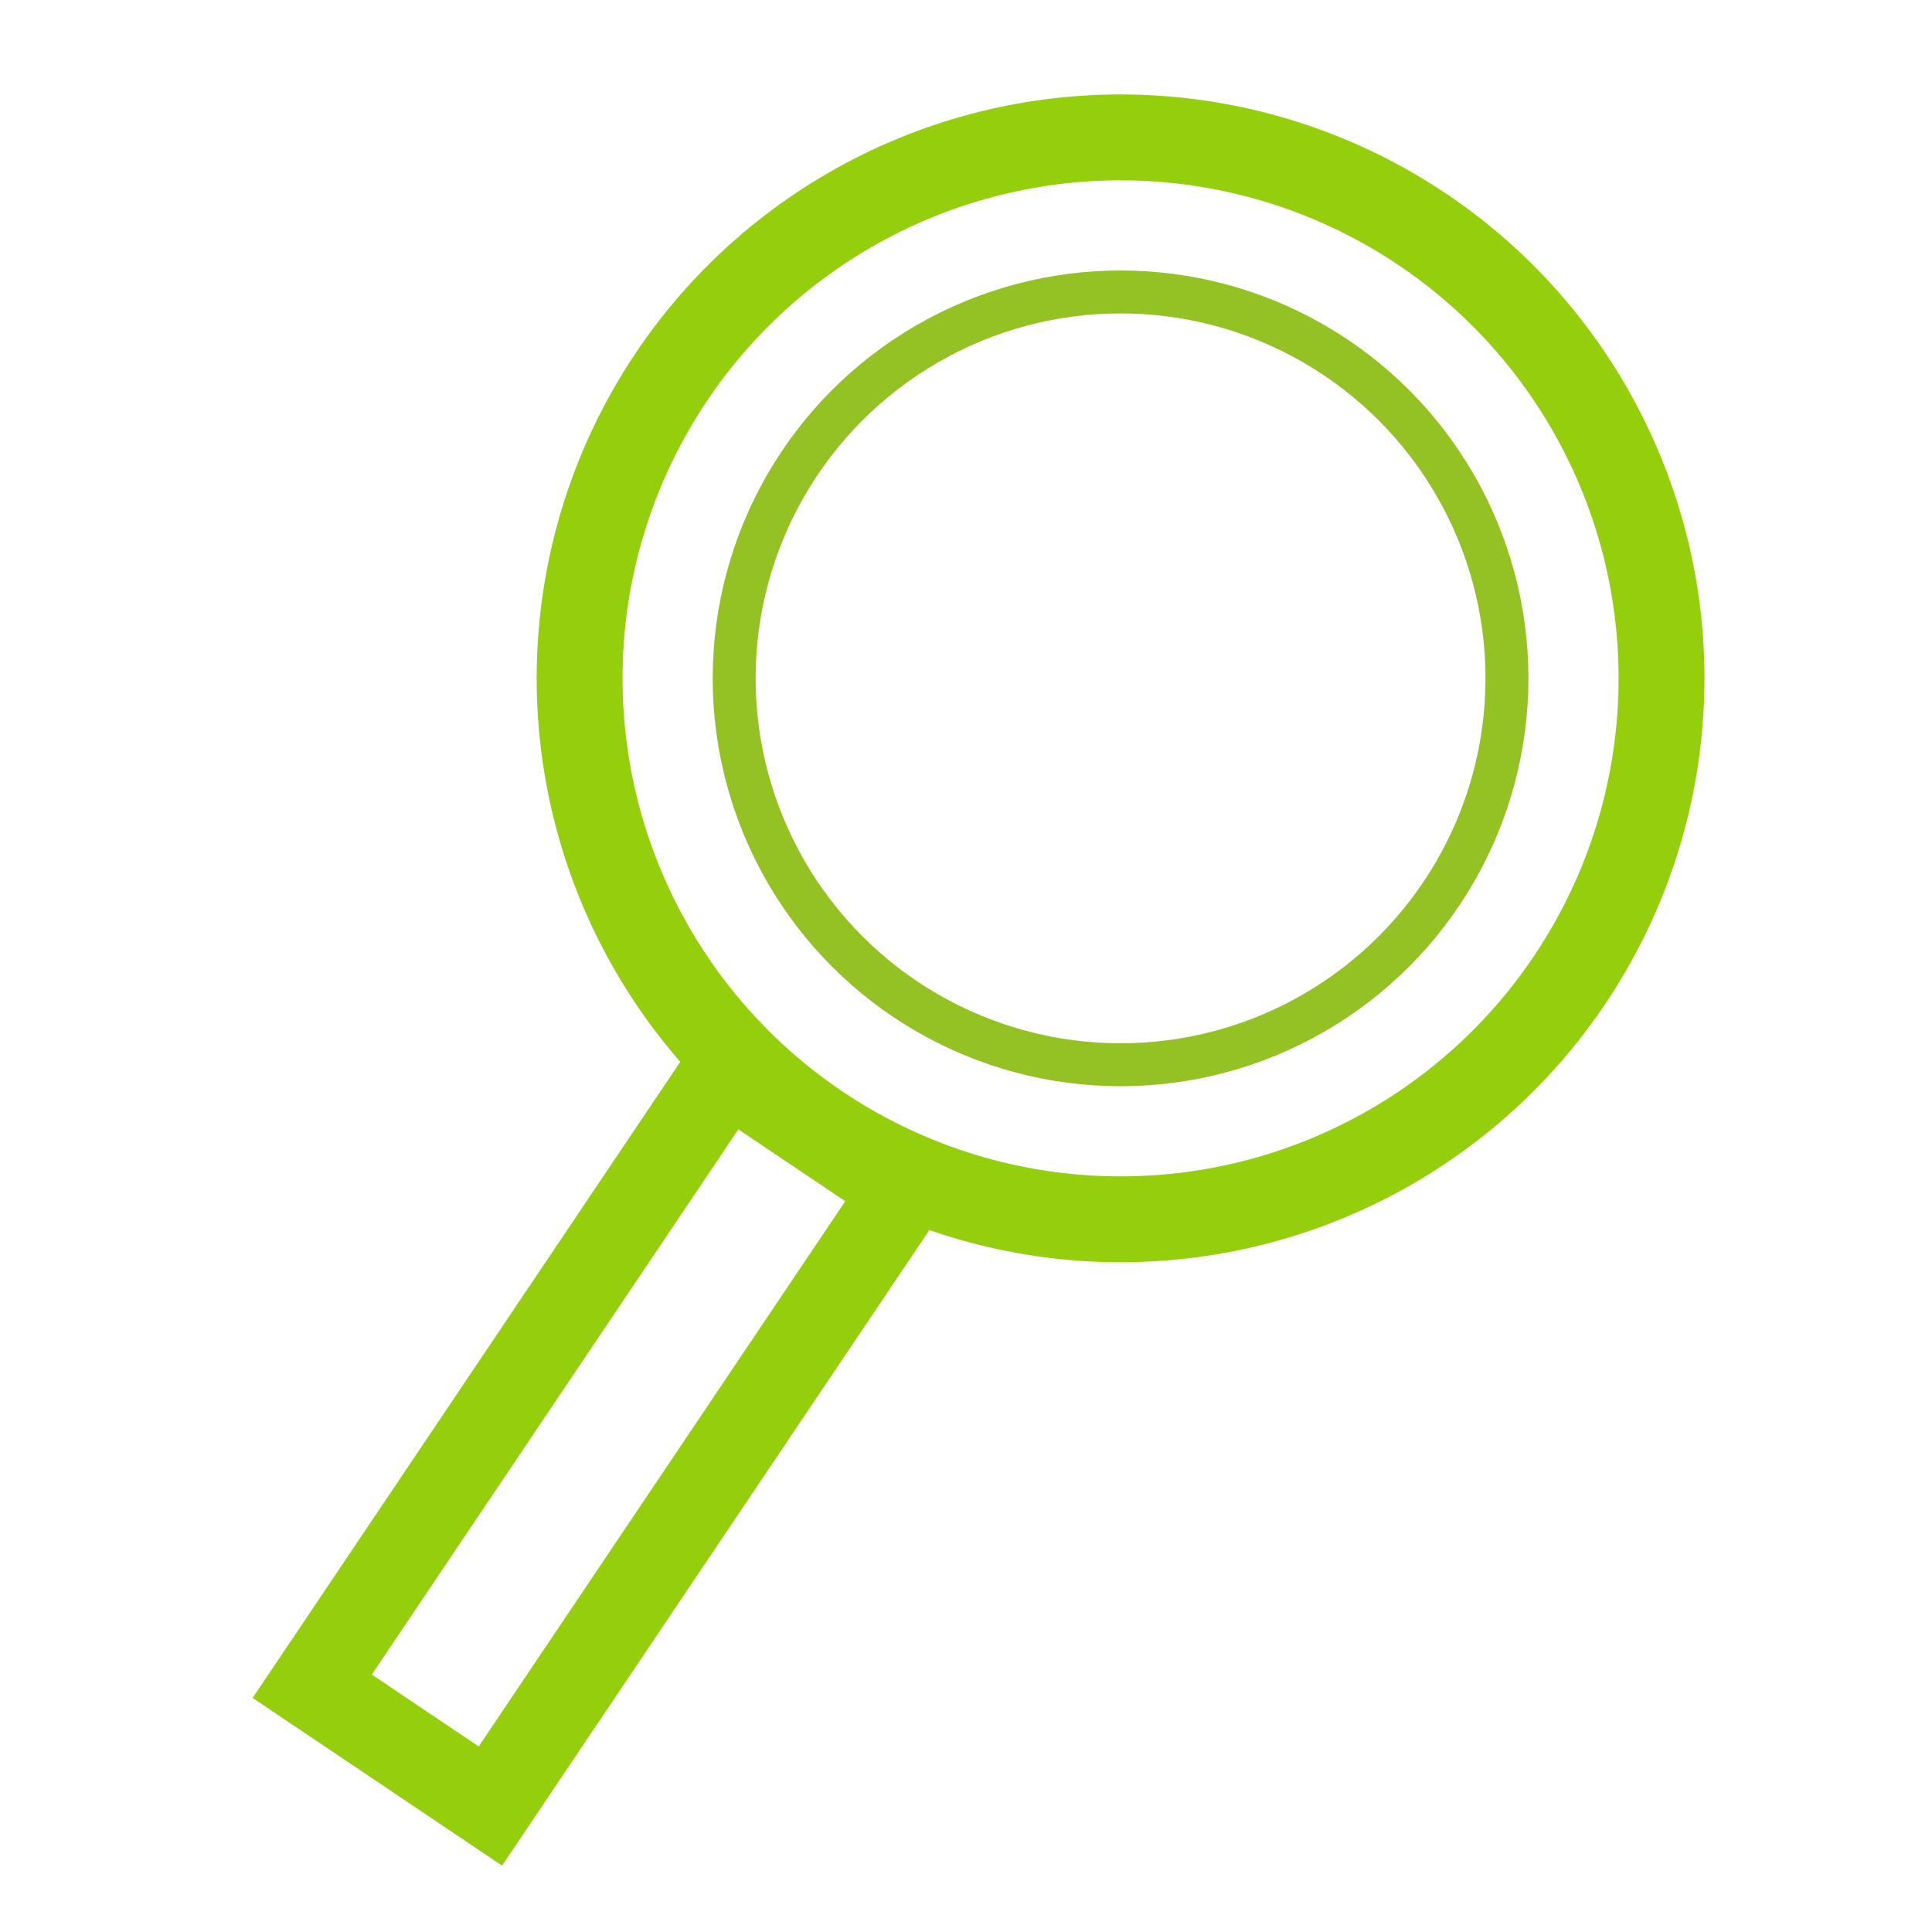
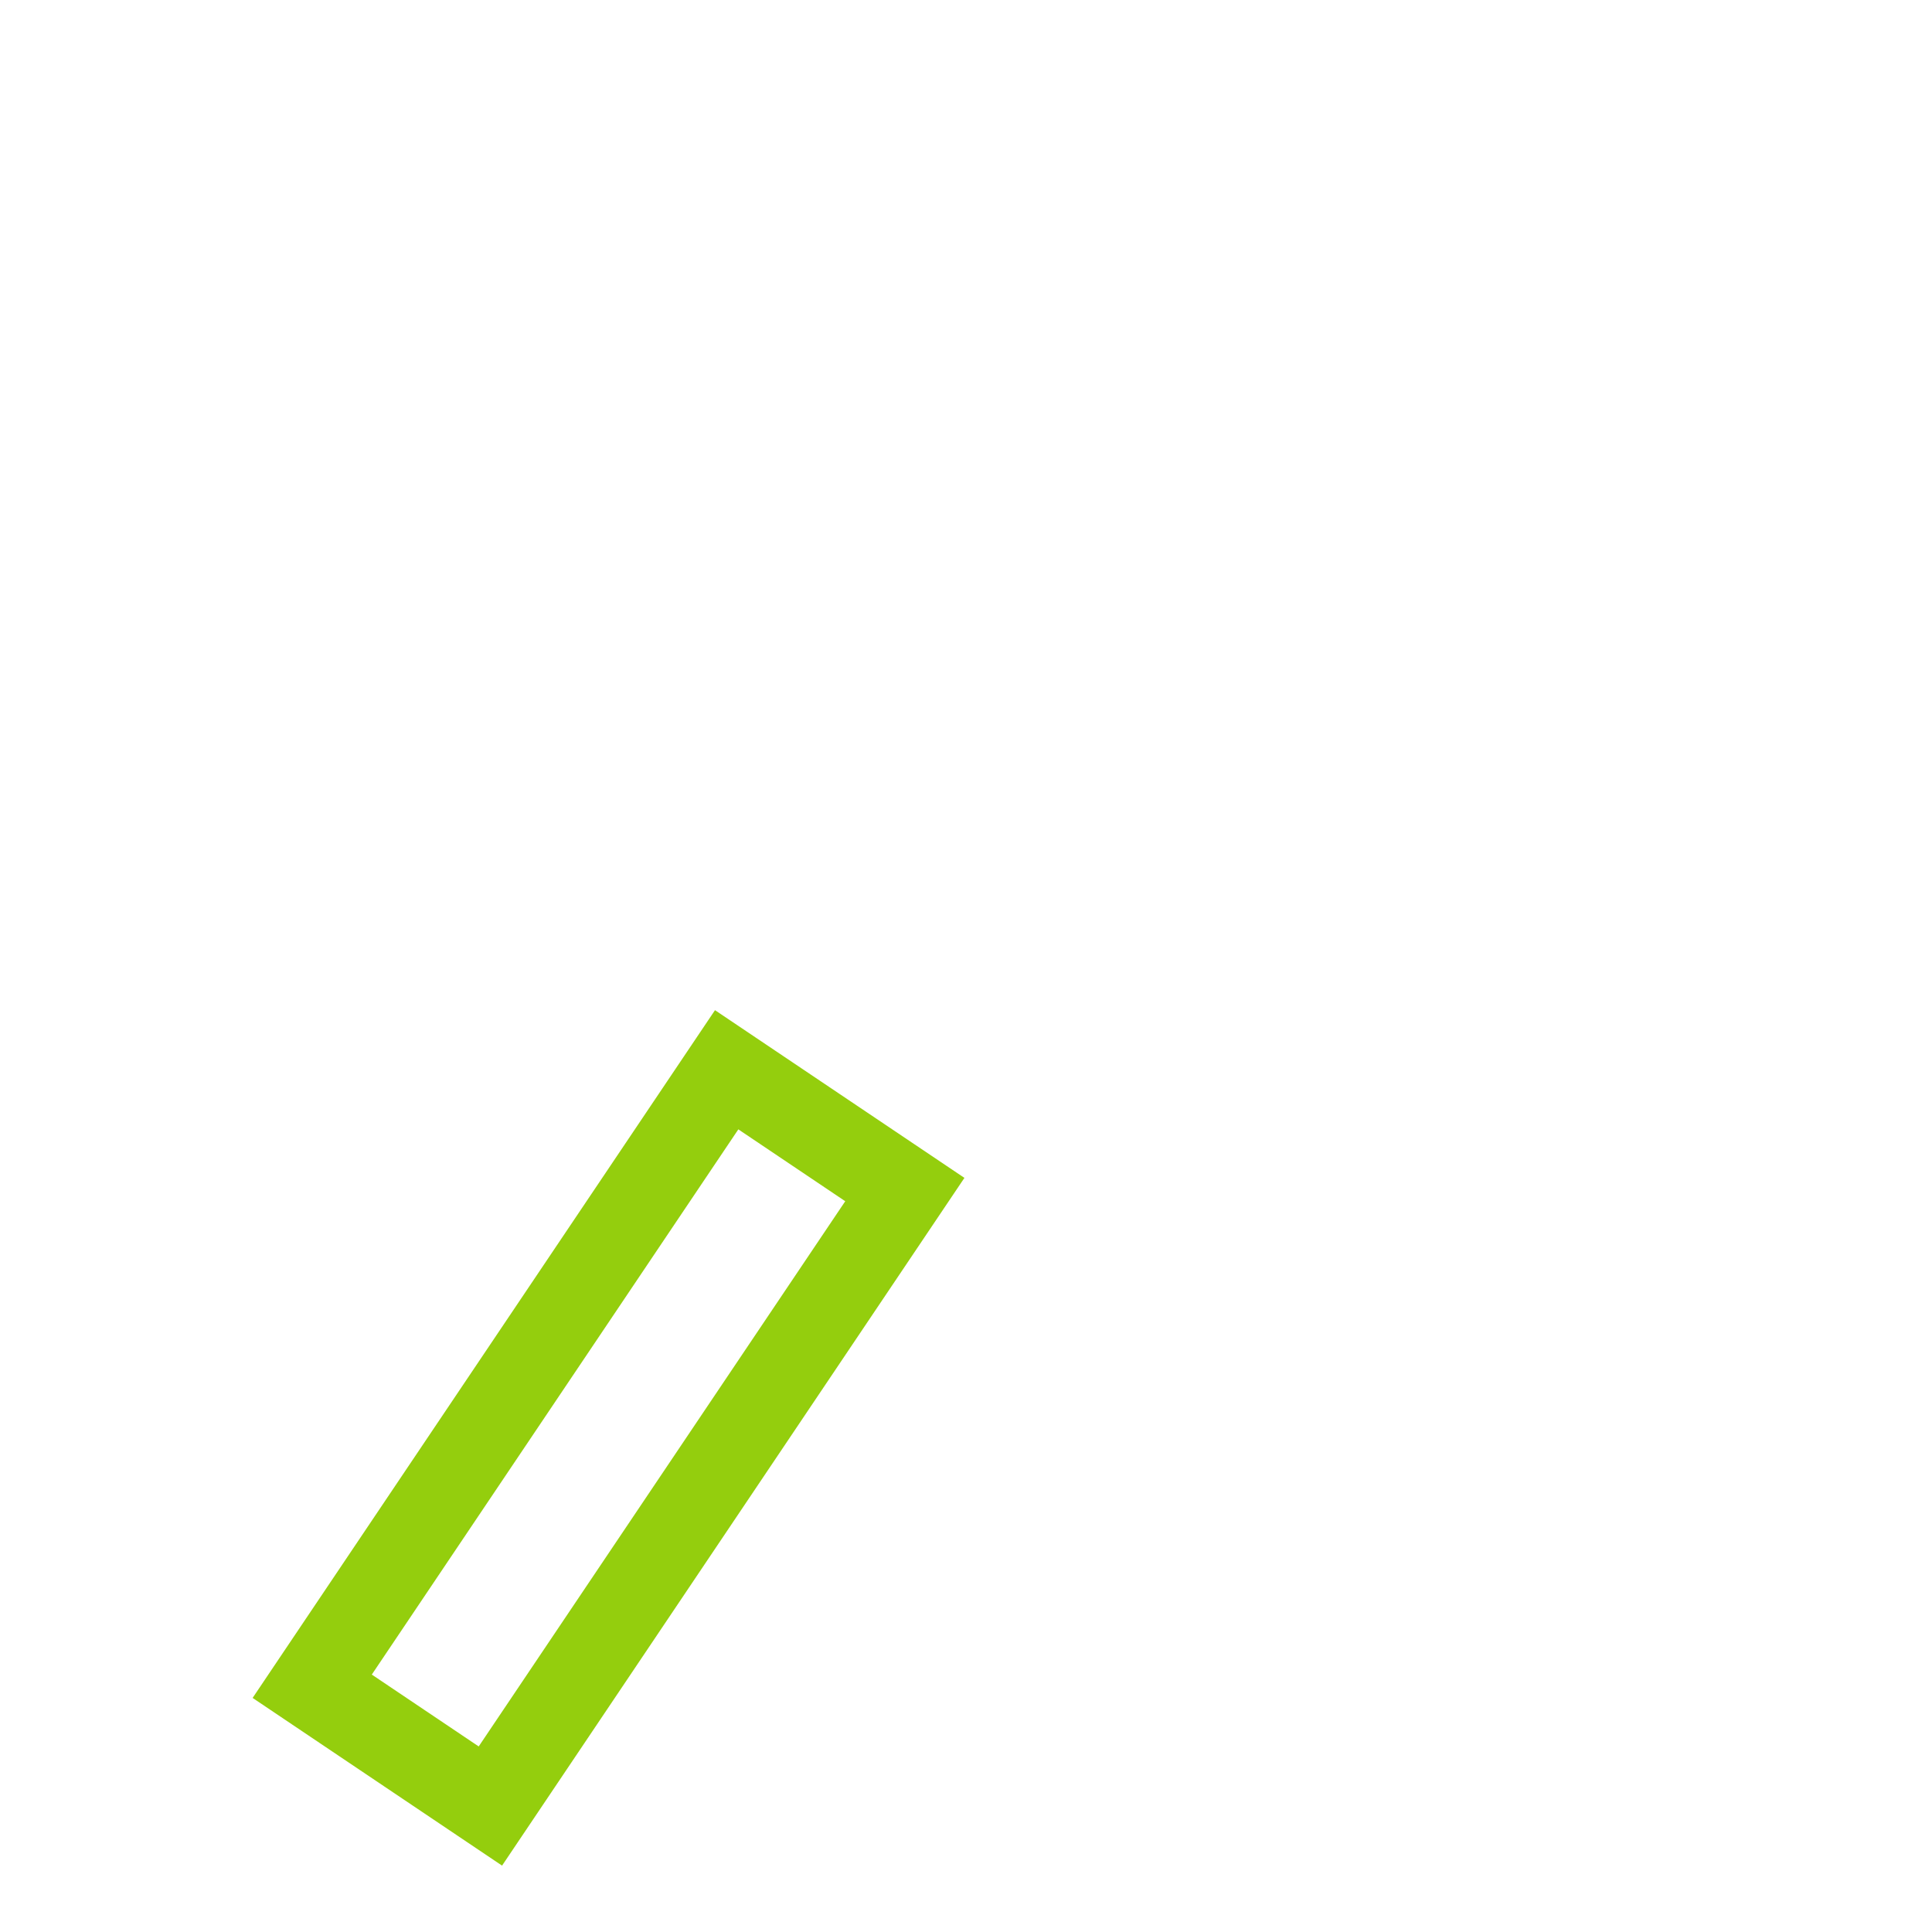
<svg xmlns="http://www.w3.org/2000/svg" version="1.1" id="Capa_1" x="0px" y="0px" viewBox="0 0 45 45" style="enable-background:new 0 0 45 45;" xml:space="preserve">
  <style type="text/css">
	.st0{fill:none;stroke:#94CE0D;stroke-width:2;stroke-miterlimit:10;}
	.st1{fill:none;stroke:#94C123;stroke-linecap:round;stroke-miterlimit:10;}
	.st2{fill:none;stroke:#94CE0D;stroke-width:2;stroke-miterlimit:10.001;}
</style>
  <g>
    <g>
-       <circle class="st0" cx="26.1" cy="15.8" r="12.6" />
-       <circle class="st1" cx="26.1" cy="15.8" r="9" />
      <rect x="5.5" y="31" transform="matrix(0.558 -0.83 0.83 0.558 -21.527 26.543)" class="st2" width="17.3" height="5" />
    </g>
  </g>
</svg>